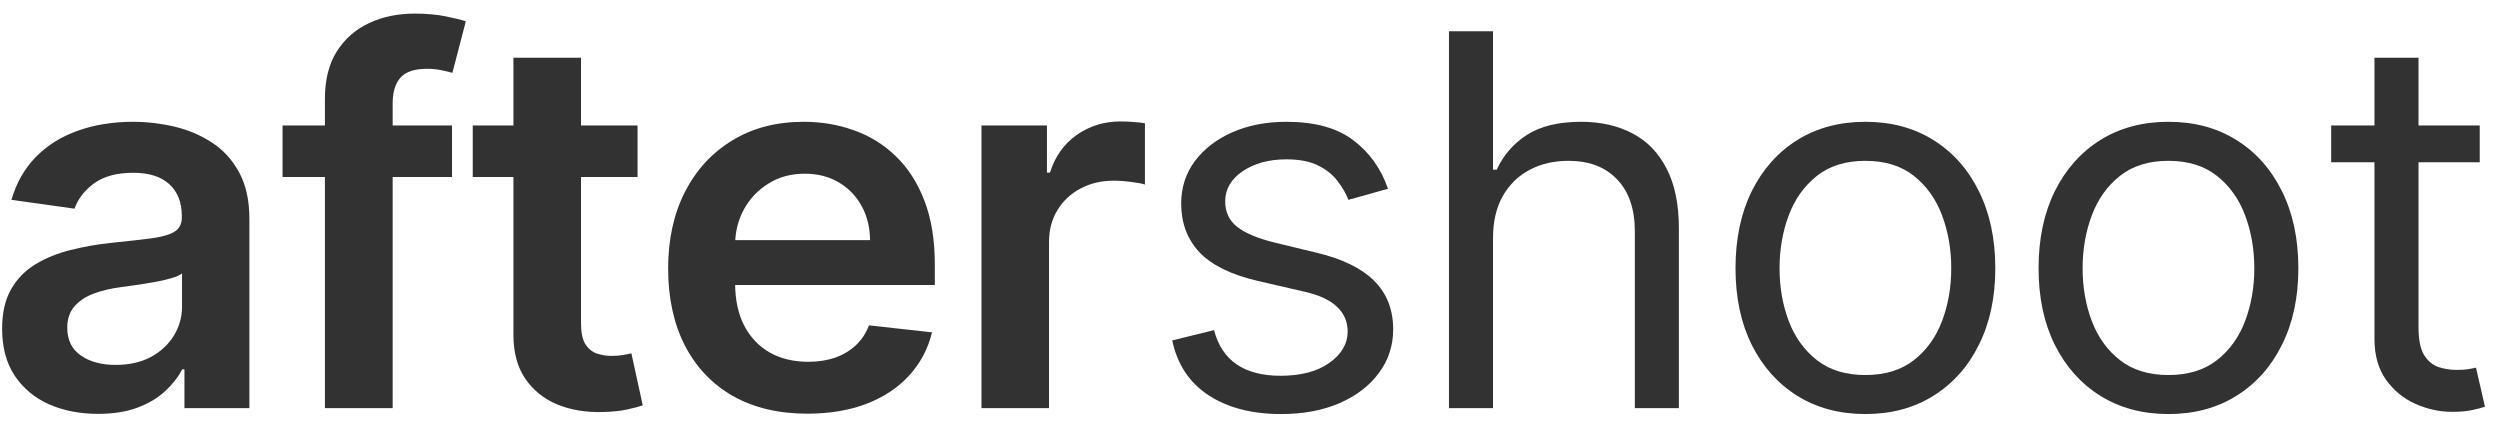
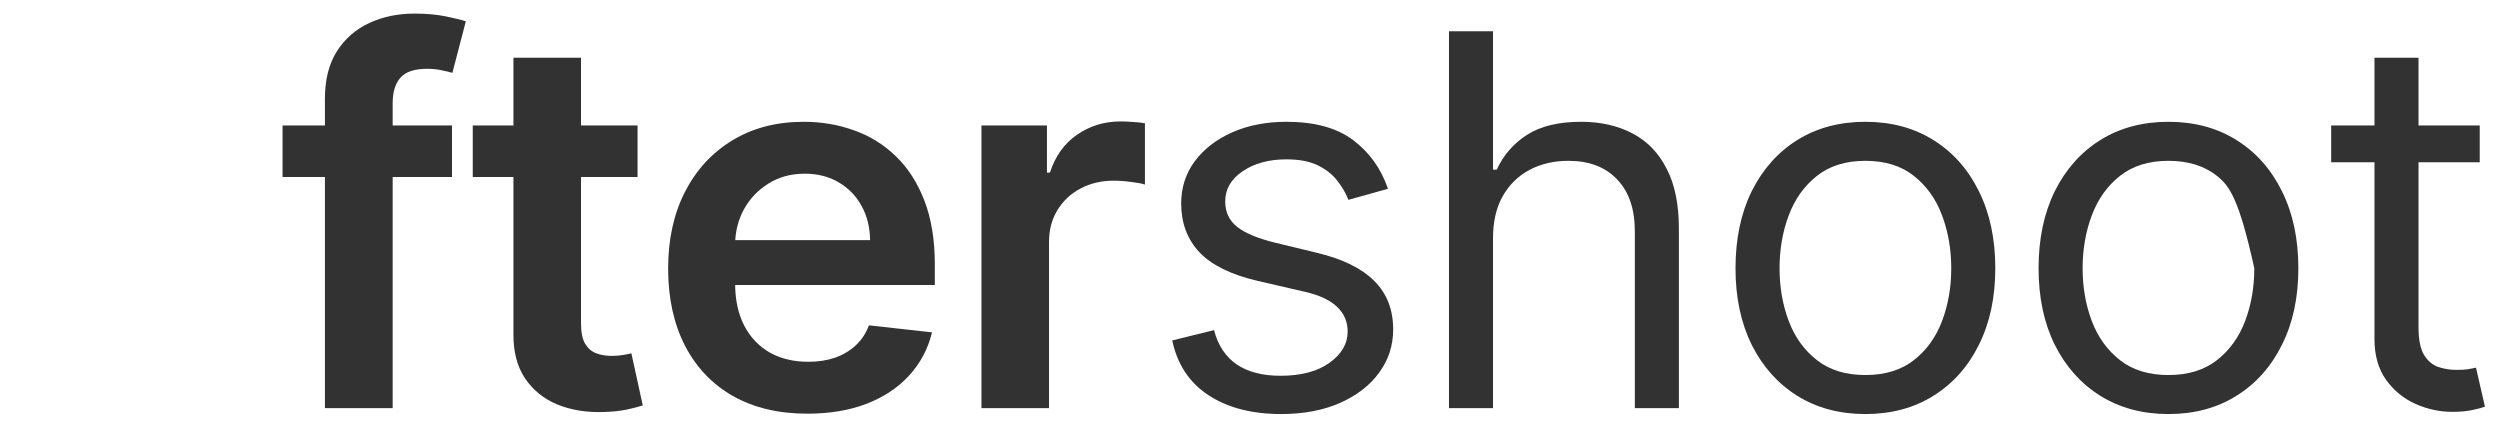
<svg xmlns="http://www.w3.org/2000/svg" width="152" height="26" viewBox="0 0 152 26" fill="none">
-   <path d="M5.961 25.163C4.857 25.163 3.862 24.969 2.977 24.581C2.099 24.186 1.404 23.604 0.889 22.835C0.382 22.067 0.129 21.12 0.129 19.993C0.129 19.024 0.31 18.222 0.674 17.588C1.037 16.954 1.532 16.446 2.16 16.066C2.788 15.685 3.495 15.398 4.282 15.204C5.076 15.003 5.897 14.857 6.744 14.768C7.765 14.664 8.593 14.57 9.229 14.488C9.864 14.399 10.326 14.264 10.613 14.085C10.908 13.899 11.056 13.612 11.056 13.224V13.157C11.056 12.314 10.802 11.661 10.296 11.199C9.789 10.736 9.059 10.505 8.106 10.505C7.099 10.505 6.301 10.721 5.711 11.154C5.129 11.586 4.736 12.098 4.531 12.687L0.696 12.15C0.999 11.105 1.498 10.233 2.194 9.531C2.89 8.823 3.741 8.293 4.747 7.943C5.753 7.584 6.865 7.405 8.083 7.405C8.923 7.405 9.758 7.502 10.591 7.696C11.423 7.89 12.183 8.211 12.871 8.659C13.559 9.099 14.112 9.699 14.528 10.46C14.951 11.221 15.163 12.172 15.163 13.313V24.816H11.214V22.455H11.078C10.829 22.932 10.477 23.38 10.023 23.798C9.577 24.208 9.013 24.54 8.332 24.794C7.659 25.04 6.869 25.163 5.961 25.163ZM7.028 22.186C7.852 22.186 8.567 22.026 9.172 21.705C9.777 21.377 10.242 20.945 10.568 20.407C10.901 19.87 11.067 19.285 11.067 18.651V16.625C10.938 16.73 10.719 16.827 10.409 16.916C10.106 17.006 9.766 17.084 9.388 17.151C9.01 17.218 8.635 17.278 8.264 17.33C7.894 17.383 7.572 17.427 7.3 17.465C6.687 17.547 6.139 17.681 5.655 17.867C5.171 18.054 4.789 18.315 4.509 18.651C4.229 18.979 4.089 19.404 4.089 19.926C4.089 20.672 4.365 21.235 4.917 21.616C5.469 21.996 6.173 22.186 7.028 22.186Z" fill="#323232" />
  <path d="M27.482 7.629V10.762H17.179V7.629H27.482ZM19.755 24.816V6.007C19.755 4.851 19.997 3.888 20.481 3.12C20.973 2.352 21.631 1.777 22.455 1.397C23.28 1.016 24.195 0.826 25.201 0.826C25.912 0.826 26.544 0.882 27.096 0.994C27.648 1.106 28.057 1.207 28.322 1.296L27.505 4.429C27.331 4.377 27.111 4.325 26.846 4.272C26.582 4.213 26.287 4.183 25.962 4.183C25.198 4.183 24.657 4.366 24.339 4.731C24.029 5.089 23.874 5.604 23.874 6.275V24.816H19.755Z" fill="#323232" />
  <path d="M38.763 7.629V10.762H28.743V7.629H38.763ZM31.217 3.512H35.325V19.646C35.325 20.191 35.408 20.609 35.574 20.9C35.748 21.183 35.975 21.377 36.255 21.482C36.535 21.586 36.845 21.638 37.185 21.638C37.443 21.638 37.677 21.619 37.889 21.582C38.108 21.545 38.275 21.511 38.388 21.482L39.08 24.648C38.861 24.723 38.547 24.805 38.138 24.894C37.737 24.984 37.246 25.036 36.663 25.051C35.635 25.081 34.708 24.928 33.883 24.592C33.059 24.249 32.405 23.719 31.921 23.003C31.444 22.287 31.209 21.392 31.217 20.318V3.512Z" fill="#323232" />
  <path d="M49.087 25.152C47.34 25.152 45.831 24.794 44.56 24.077C43.297 23.354 42.325 22.332 41.644 21.012C40.963 19.684 40.623 18.121 40.623 16.323C40.623 14.555 40.963 13.004 41.644 11.669C42.332 10.326 43.293 9.282 44.526 8.536C45.759 7.782 47.207 7.405 48.871 7.405C49.946 7.405 50.959 7.577 51.912 7.92C52.873 8.256 53.72 8.778 54.454 9.487C55.195 10.195 55.778 11.098 56.201 12.194C56.625 13.284 56.837 14.582 56.837 16.088V17.33H42.551V14.6H52.9C52.892 13.824 52.722 13.134 52.389 12.53C52.056 11.918 51.591 11.437 50.993 11.087C50.403 10.736 49.715 10.561 48.928 10.561C48.089 10.561 47.351 10.762 46.716 11.165C46.08 11.56 45.585 12.083 45.229 12.732C44.881 13.373 44.703 14.078 44.696 14.846V17.23C44.696 18.229 44.881 19.087 45.252 19.803C45.623 20.512 46.141 21.056 46.806 21.437C47.472 21.81 48.251 21.996 49.144 21.996C49.741 21.996 50.282 21.914 50.766 21.75C51.251 21.578 51.67 21.329 52.026 21C52.381 20.672 52.65 20.266 52.831 19.781L56.667 20.206C56.425 21.206 55.963 22.078 55.282 22.824C54.609 23.563 53.747 24.137 52.695 24.547C51.644 24.95 50.441 25.152 49.087 25.152Z" fill="#323232" />
  <path d="M59.673 24.816V7.629H63.655V10.494H63.837C64.155 9.502 64.699 8.737 65.471 8.2C66.25 7.655 67.139 7.383 68.137 7.383C68.364 7.383 68.618 7.394 68.897 7.417C69.185 7.432 69.423 7.458 69.612 7.495V11.221C69.438 11.161 69.162 11.109 68.784 11.064C68.413 11.012 68.054 10.986 67.706 10.986C66.957 10.986 66.284 11.146 65.686 11.467C65.096 11.78 64.631 12.217 64.291 12.776C63.95 13.336 63.78 13.981 63.78 14.712V24.816H59.673Z" fill="#323232" />
  <path d="M84.388 11.478L81.982 12.15C81.831 11.754 81.608 11.37 81.313 10.997C81.025 10.617 80.632 10.303 80.133 10.057C79.633 9.811 78.994 9.688 78.215 9.688C77.148 9.688 76.26 9.931 75.549 10.415C74.845 10.893 74.493 11.501 74.493 12.239C74.493 12.896 74.735 13.414 75.22 13.794C75.704 14.175 76.46 14.492 77.489 14.746L80.076 15.372C81.634 15.745 82.795 16.316 83.559 17.084C84.323 17.845 84.705 18.826 84.705 20.027C84.705 21.012 84.418 21.892 83.843 22.668C83.276 23.443 82.481 24.055 81.46 24.503C80.439 24.95 79.251 25.174 77.897 25.174C76.12 25.174 74.648 24.794 73.484 24.033C72.319 23.272 71.581 22.16 71.271 20.698L73.813 20.072C74.055 20.997 74.512 21.69 75.186 22.153C75.866 22.615 76.755 22.847 77.852 22.847C79.1 22.847 80.091 22.585 80.825 22.063C81.566 21.534 81.937 20.9 81.937 20.161C81.937 19.564 81.725 19.065 81.301 18.662C80.878 18.252 80.227 17.946 79.35 17.744L76.445 17.073C74.849 16.7 73.676 16.122 72.927 15.339C72.186 14.548 71.816 13.559 71.816 12.373C71.816 11.404 72.092 10.546 72.644 9.8C73.204 9.054 73.964 8.468 74.924 8.043C75.893 7.618 76.99 7.405 78.215 7.405C79.94 7.405 81.294 7.778 82.277 8.524C83.268 9.27 83.972 10.255 84.388 11.478Z" fill="#323232" />
  <path d="M90.775 14.477V24.816H88.097V1.9H90.775V10.315H91.002C91.41 9.427 92.023 8.722 92.84 8.2C93.665 7.67 94.761 7.405 96.13 7.405C97.318 7.405 98.358 7.64 99.251 8.11C100.143 8.573 100.836 9.285 101.327 10.248C101.827 11.202 102.076 12.418 102.076 13.895V24.816H99.398V14.074C99.398 12.709 99.039 11.654 98.32 10.908C97.609 10.154 96.622 9.778 95.359 9.778C94.481 9.778 93.695 9.96 92.999 10.326C92.311 10.691 91.766 11.225 91.365 11.926C90.972 12.627 90.775 13.477 90.775 14.477Z" fill="#323232" />
  <path d="M113.416 25.174C111.843 25.174 110.462 24.805 109.275 24.066C108.095 23.328 107.172 22.295 106.506 20.967C105.848 19.639 105.519 18.087 105.519 16.312C105.519 14.522 105.848 12.959 106.506 11.624C107.172 10.289 108.095 9.252 109.275 8.513C110.462 7.775 111.843 7.405 113.416 7.405C114.99 7.405 116.366 7.775 117.546 8.513C118.734 9.252 119.657 10.289 120.315 11.624C120.981 12.959 121.314 14.522 121.314 16.312C121.314 18.087 120.981 19.639 120.315 20.967C119.657 22.295 118.734 23.328 117.546 24.066C116.366 24.805 114.99 25.174 113.416 25.174ZM113.416 22.802C114.611 22.802 115.595 22.5 116.366 21.895C117.138 21.291 117.709 20.497 118.08 19.512C118.45 18.528 118.636 17.461 118.636 16.312C118.636 15.163 118.45 14.093 118.08 13.101C117.709 12.109 117.138 11.307 116.366 10.695C115.595 10.083 114.611 9.778 113.416 9.778C112.221 9.778 111.238 10.083 110.466 10.695C109.695 11.307 109.123 12.109 108.753 13.101C108.382 14.093 108.197 15.163 108.197 16.312C108.197 17.461 108.382 18.528 108.753 19.512C109.123 20.497 109.695 21.291 110.466 21.895C111.238 22.5 112.221 22.802 113.416 22.802Z" fill="#323232" />
-   <path d="M131.842 25.174C130.269 25.174 128.888 24.805 127.701 24.066C126.521 23.328 125.598 22.295 124.932 20.967C124.274 19.639 123.945 18.087 123.945 16.312C123.945 14.522 124.274 12.959 124.932 11.624C125.598 10.289 126.521 9.252 127.701 8.513C128.888 7.775 130.269 7.405 131.842 7.405C133.416 7.405 134.792 7.775 135.973 8.513C137.16 9.252 138.083 10.289 138.741 11.624C139.407 12.959 139.74 14.522 139.74 16.312C139.74 18.087 139.407 19.639 138.741 20.967C138.083 22.295 137.16 23.328 135.973 24.066C134.792 24.805 133.416 25.174 131.842 25.174ZM131.842 22.802C133.038 22.802 134.021 22.5 134.792 21.895C135.564 21.291 136.135 20.497 136.506 19.512C136.876 18.528 137.062 17.461 137.062 16.312C137.062 15.163 136.876 14.093 136.506 13.101C136.135 12.109 135.564 11.307 134.792 10.695C134.021 10.083 133.038 9.778 131.842 9.778C130.647 9.778 129.664 10.083 128.892 10.695C128.121 11.307 127.55 12.109 127.179 13.101C126.808 14.093 126.623 15.163 126.623 16.312C126.623 17.461 126.808 18.528 127.179 19.512C127.55 20.497 128.121 21.291 128.892 21.895C129.664 22.5 130.647 22.802 131.842 22.802Z" fill="#323232" />
+   <path d="M131.842 25.174C130.269 25.174 128.888 24.805 127.701 24.066C126.521 23.328 125.598 22.295 124.932 20.967C124.274 19.639 123.945 18.087 123.945 16.312C123.945 14.522 124.274 12.959 124.932 11.624C125.598 10.289 126.521 9.252 127.701 8.513C128.888 7.775 130.269 7.405 131.842 7.405C133.416 7.405 134.792 7.775 135.973 8.513C137.16 9.252 138.083 10.289 138.741 11.624C139.407 12.959 139.74 14.522 139.74 16.312C139.74 18.087 139.407 19.639 138.741 20.967C138.083 22.295 137.16 23.328 135.973 24.066C134.792 24.805 133.416 25.174 131.842 25.174ZM131.842 22.802C133.038 22.802 134.021 22.5 134.792 21.895C135.564 21.291 136.135 20.497 136.506 19.512C136.876 18.528 137.062 17.461 137.062 16.312C136.135 12.109 135.564 11.307 134.792 10.695C134.021 10.083 133.038 9.778 131.842 9.778C130.647 9.778 129.664 10.083 128.892 10.695C128.121 11.307 127.55 12.109 127.179 13.101C126.808 14.093 126.623 15.163 126.623 16.312C126.623 17.461 126.808 18.528 127.179 19.512C127.55 20.497 128.121 21.291 128.892 21.895C129.664 22.5 130.647 22.802 131.842 22.802Z" fill="#323232" />
  <path d="M150.768 7.629V9.867H141.736V7.629H150.768ZM144.368 3.512H147.046V19.893C147.046 20.639 147.156 21.198 147.375 21.571C147.602 21.937 147.889 22.183 148.237 22.309C148.593 22.429 148.967 22.489 149.361 22.489C149.656 22.489 149.898 22.474 150.087 22.444C150.276 22.407 150.427 22.377 150.541 22.354L151.085 24.726C150.904 24.794 150.65 24.861 150.325 24.928C150 25.002 149.588 25.04 149.088 25.04C148.332 25.04 147.591 24.879 146.864 24.559C146.146 24.238 145.548 23.749 145.072 23.093C144.603 22.436 144.368 21.608 144.368 20.609V3.512Z" fill="#323232" />
</svg>